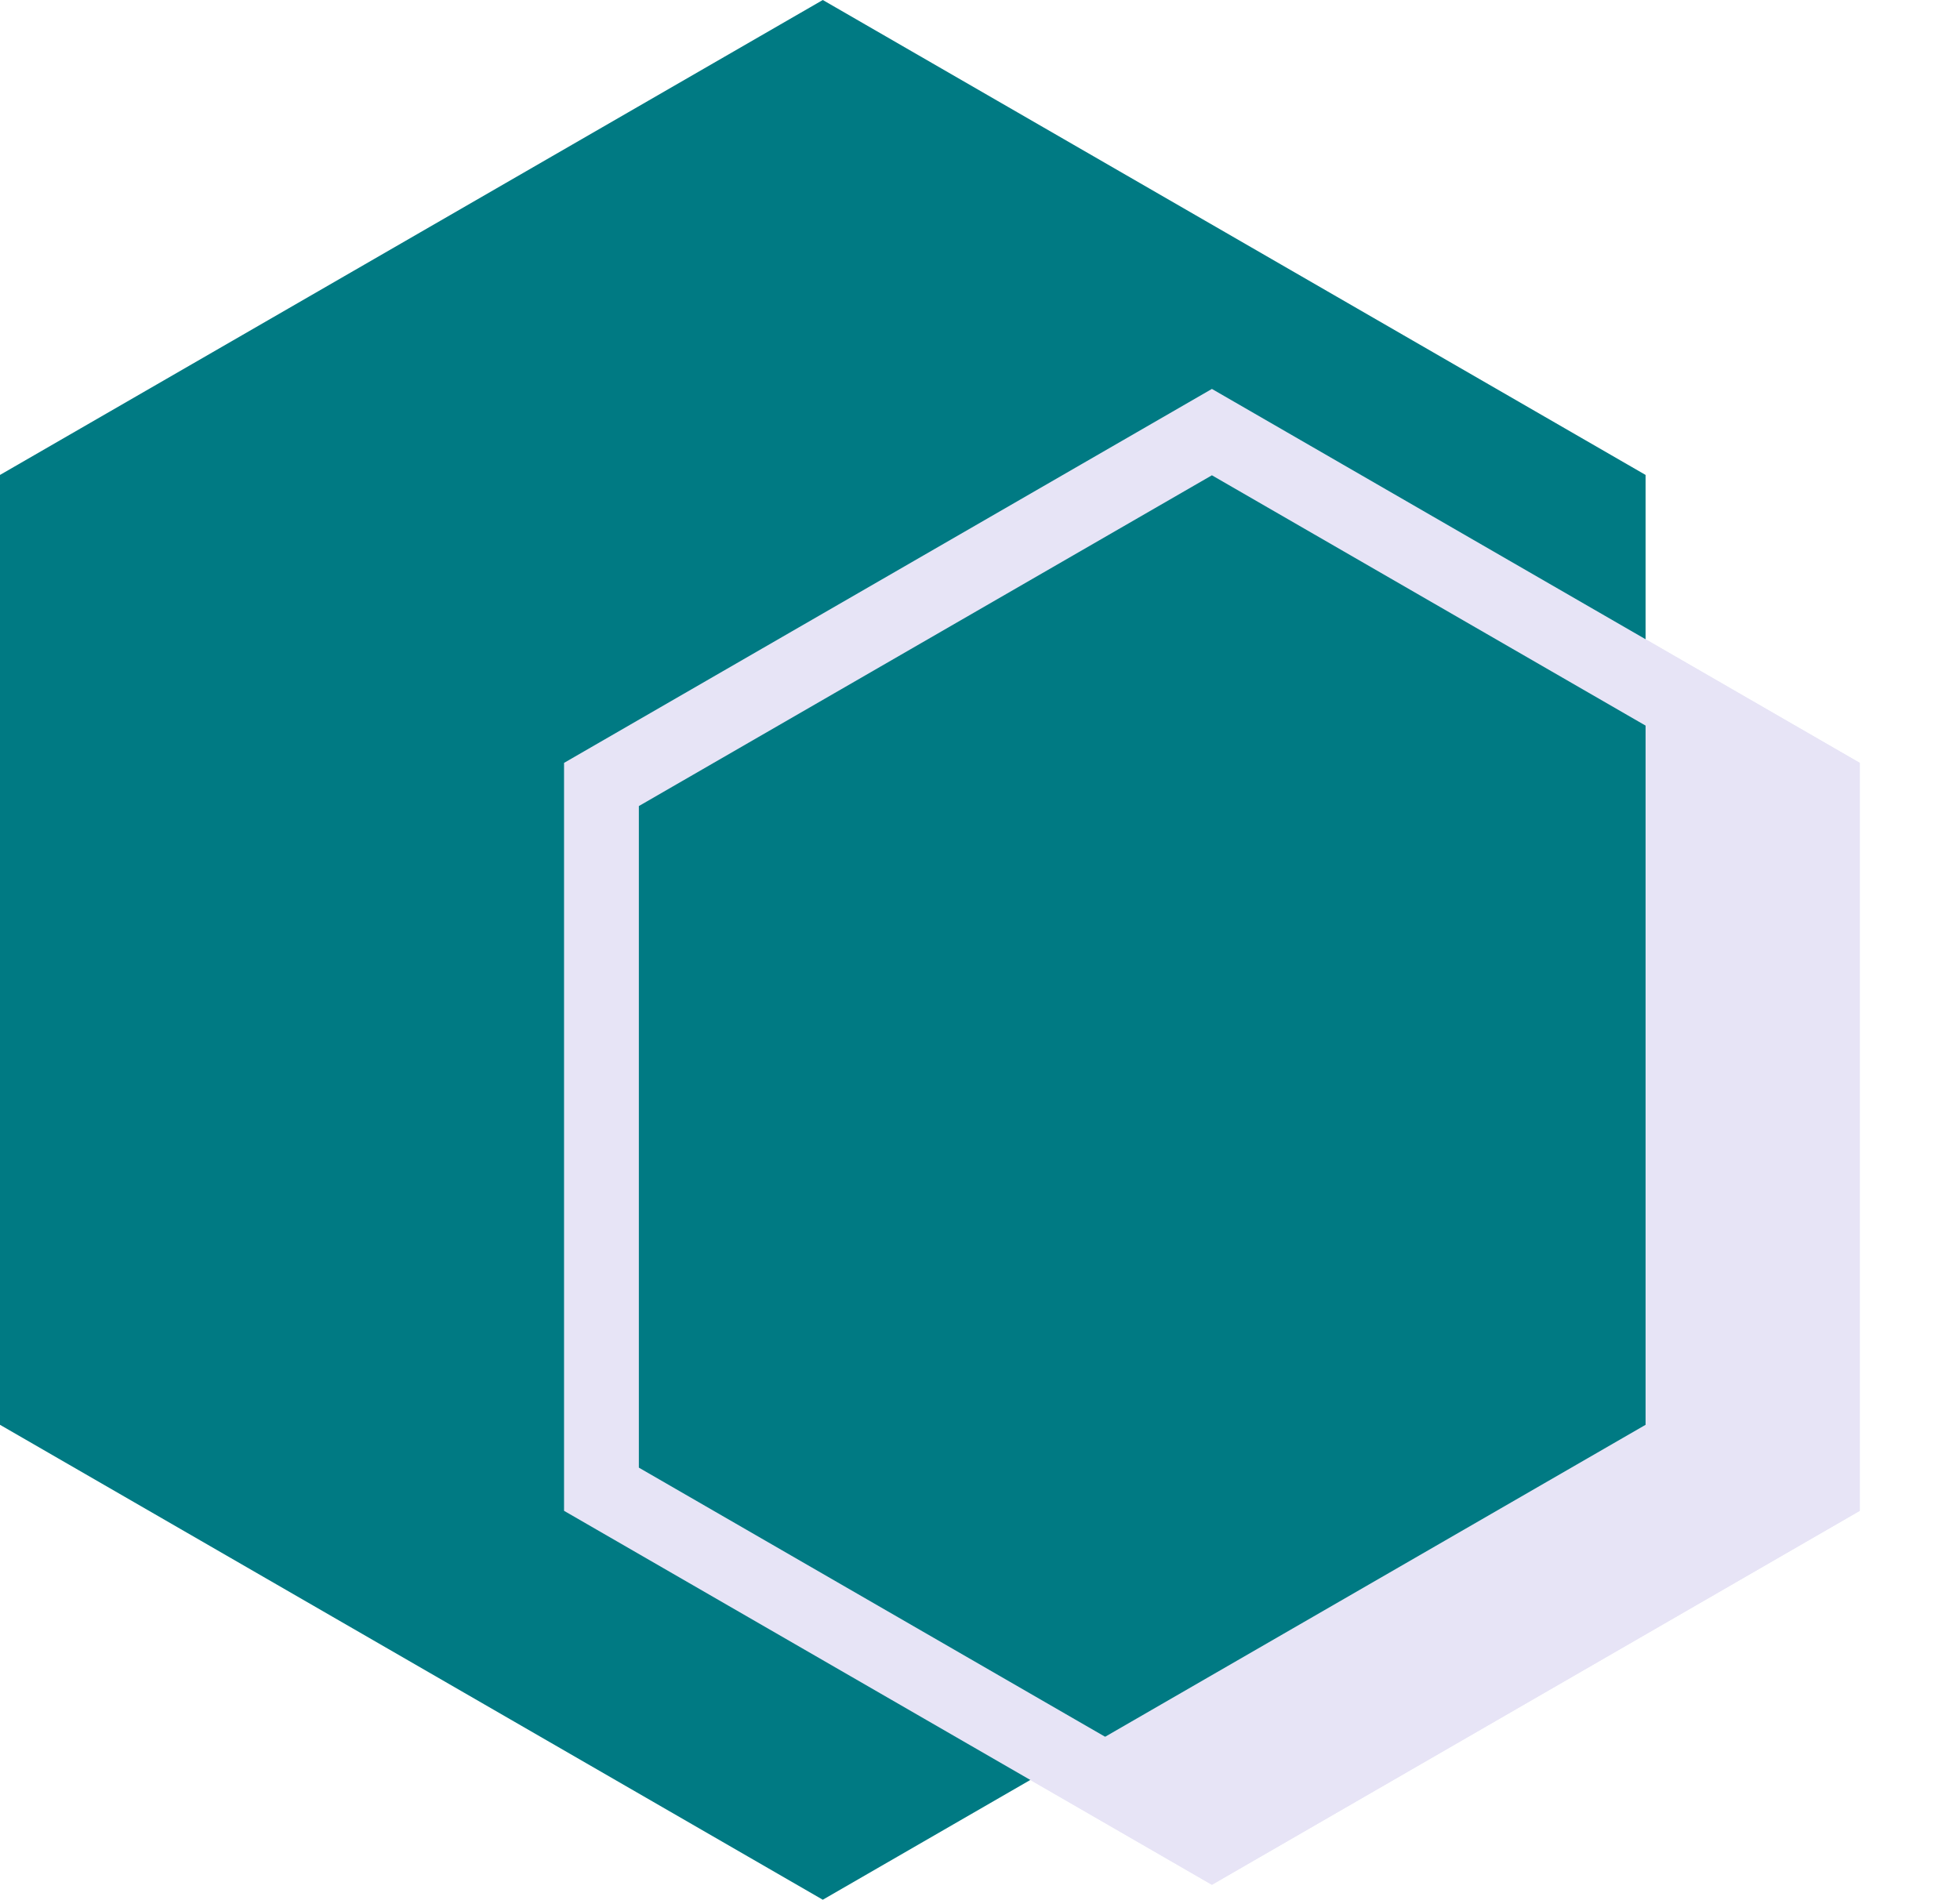
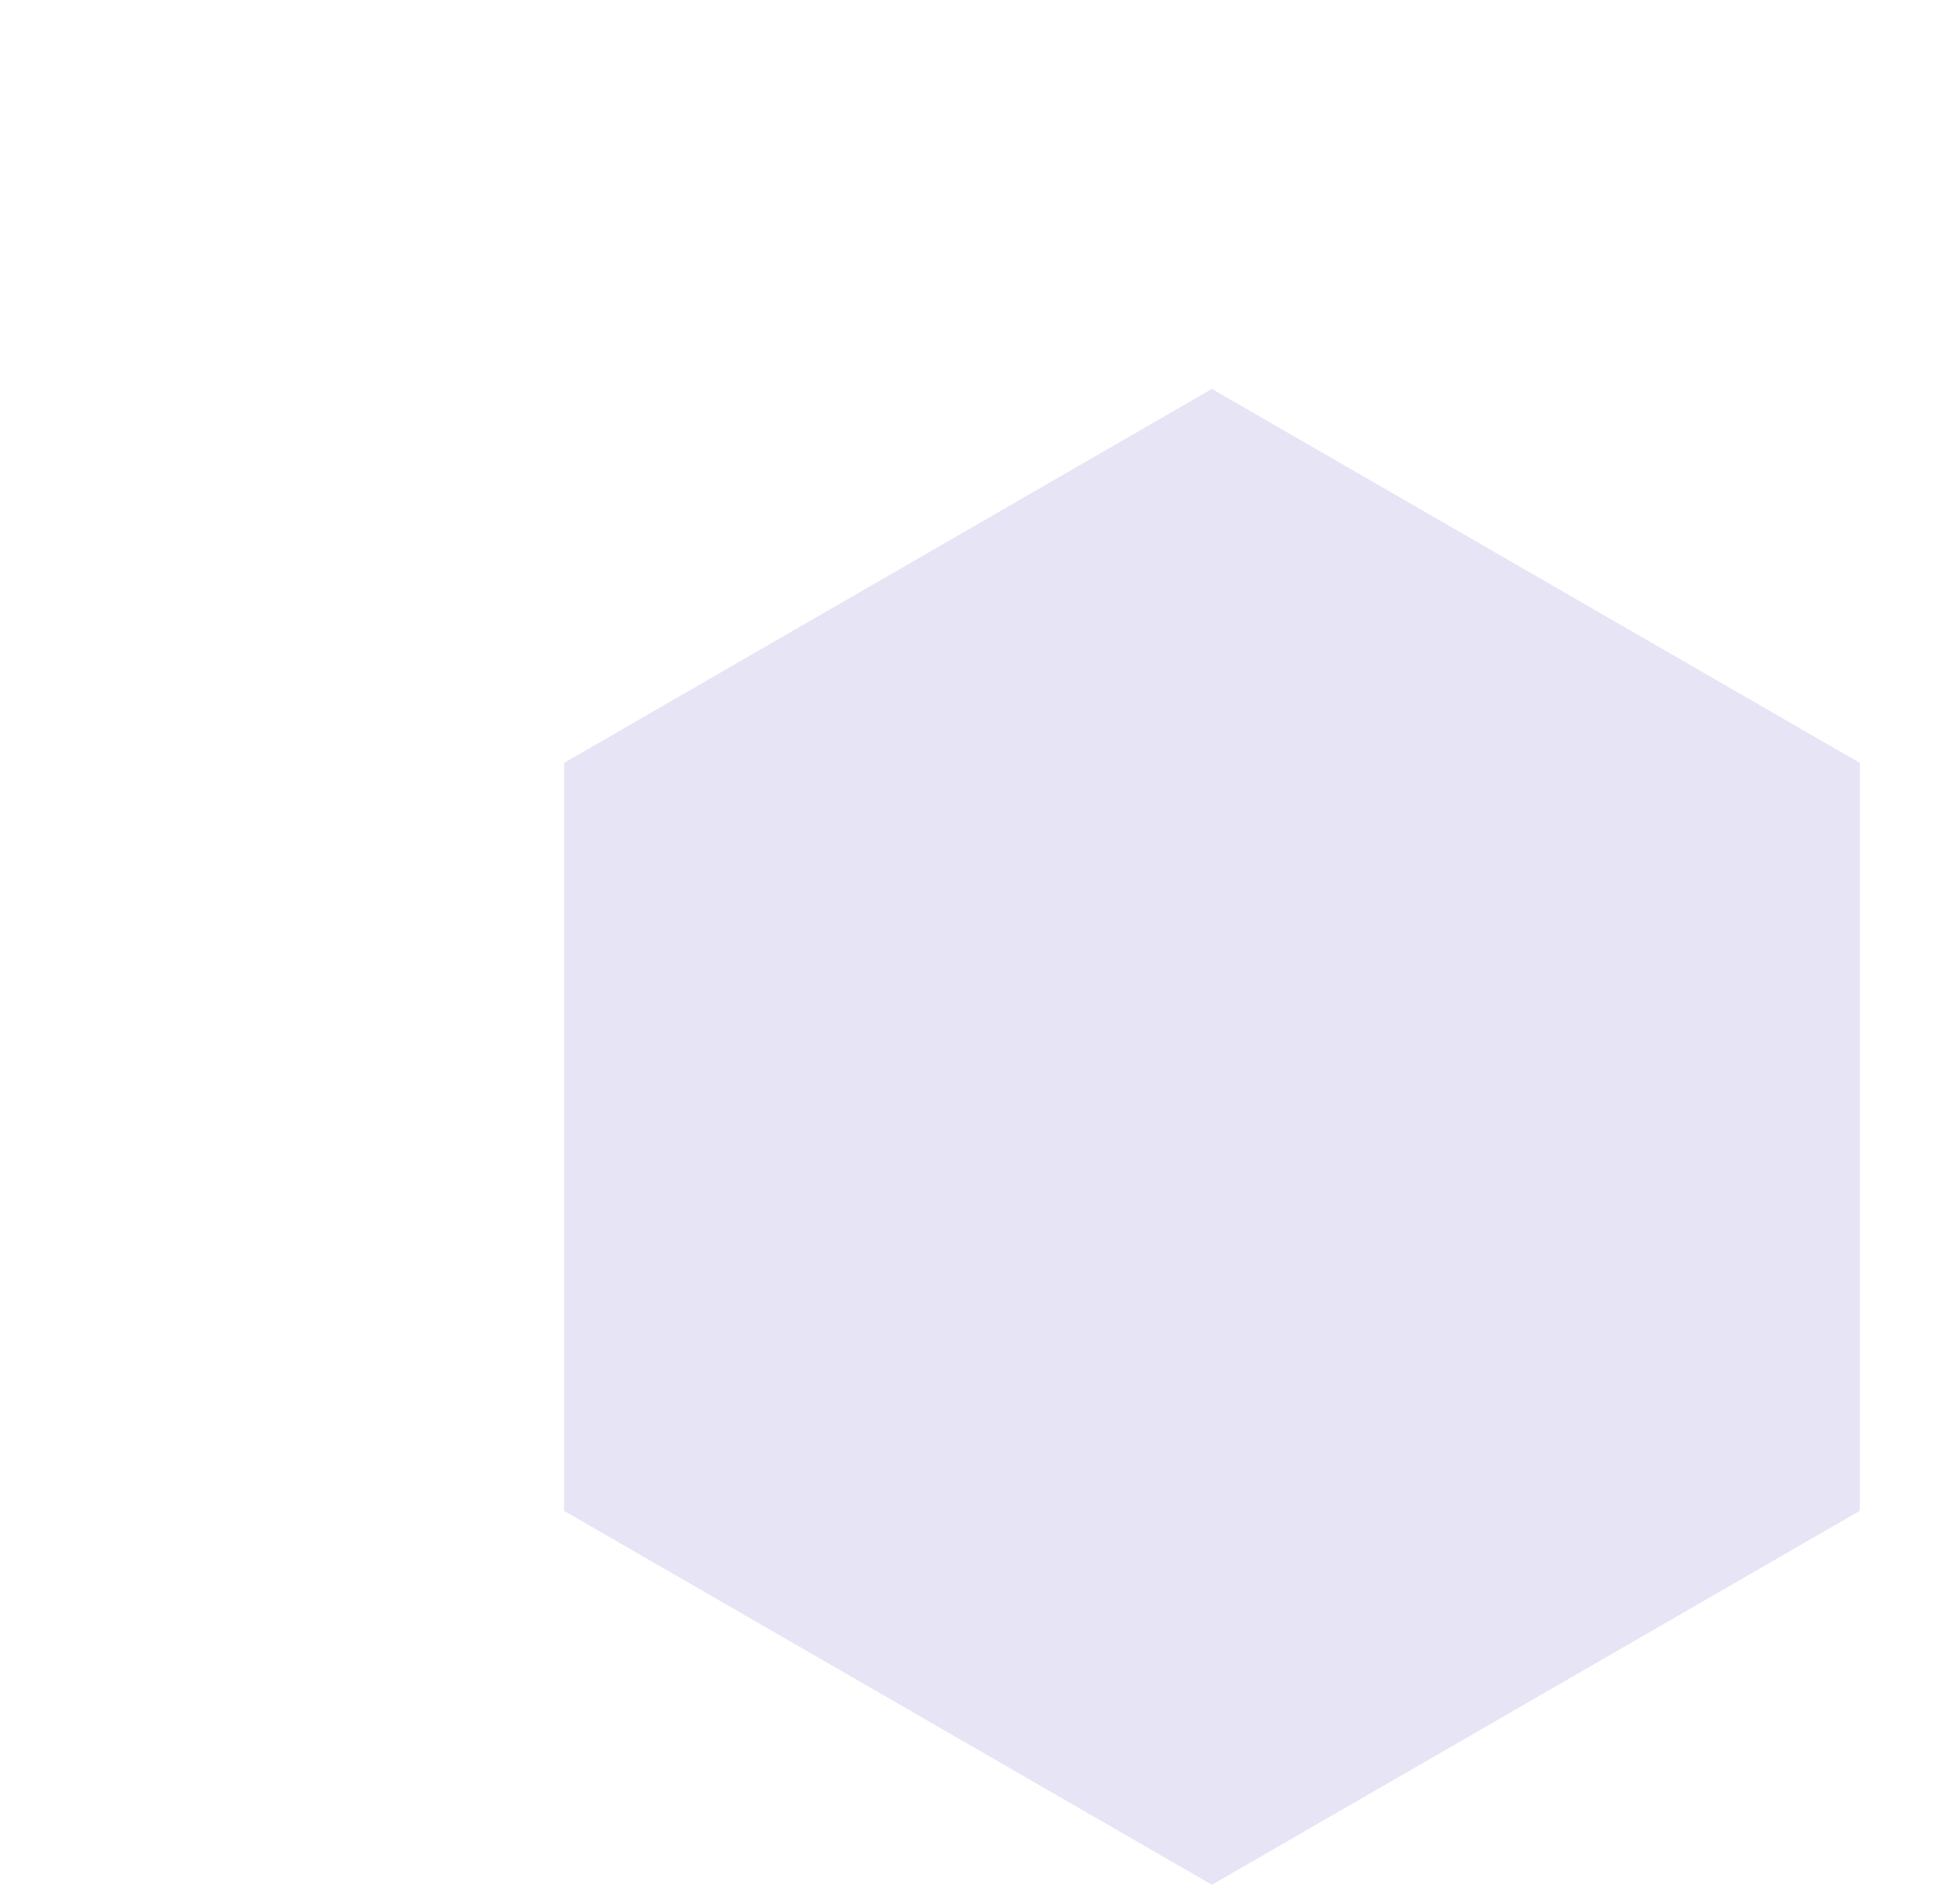
<svg xmlns="http://www.w3.org/2000/svg" width="131" height="127" viewBox="0 0 131 127" fill="none">
  <path d="M81 26L124.301 51V101L81 126L37.699 101V51L81 26Z" fill="#E7E4F6" />
-   <path d="M54.993 0L109.985 31.75V95.25L54.993 127L0 95.25V31.75L54.993 0Z" fill="#007A83" />
-   <path d="M40.199 52.443L81 28.887L121.801 52.443V99.557L81 123.113L40.199 99.557V52.443Z" stroke="#E7E4F6" stroke-width="5" />
</svg>